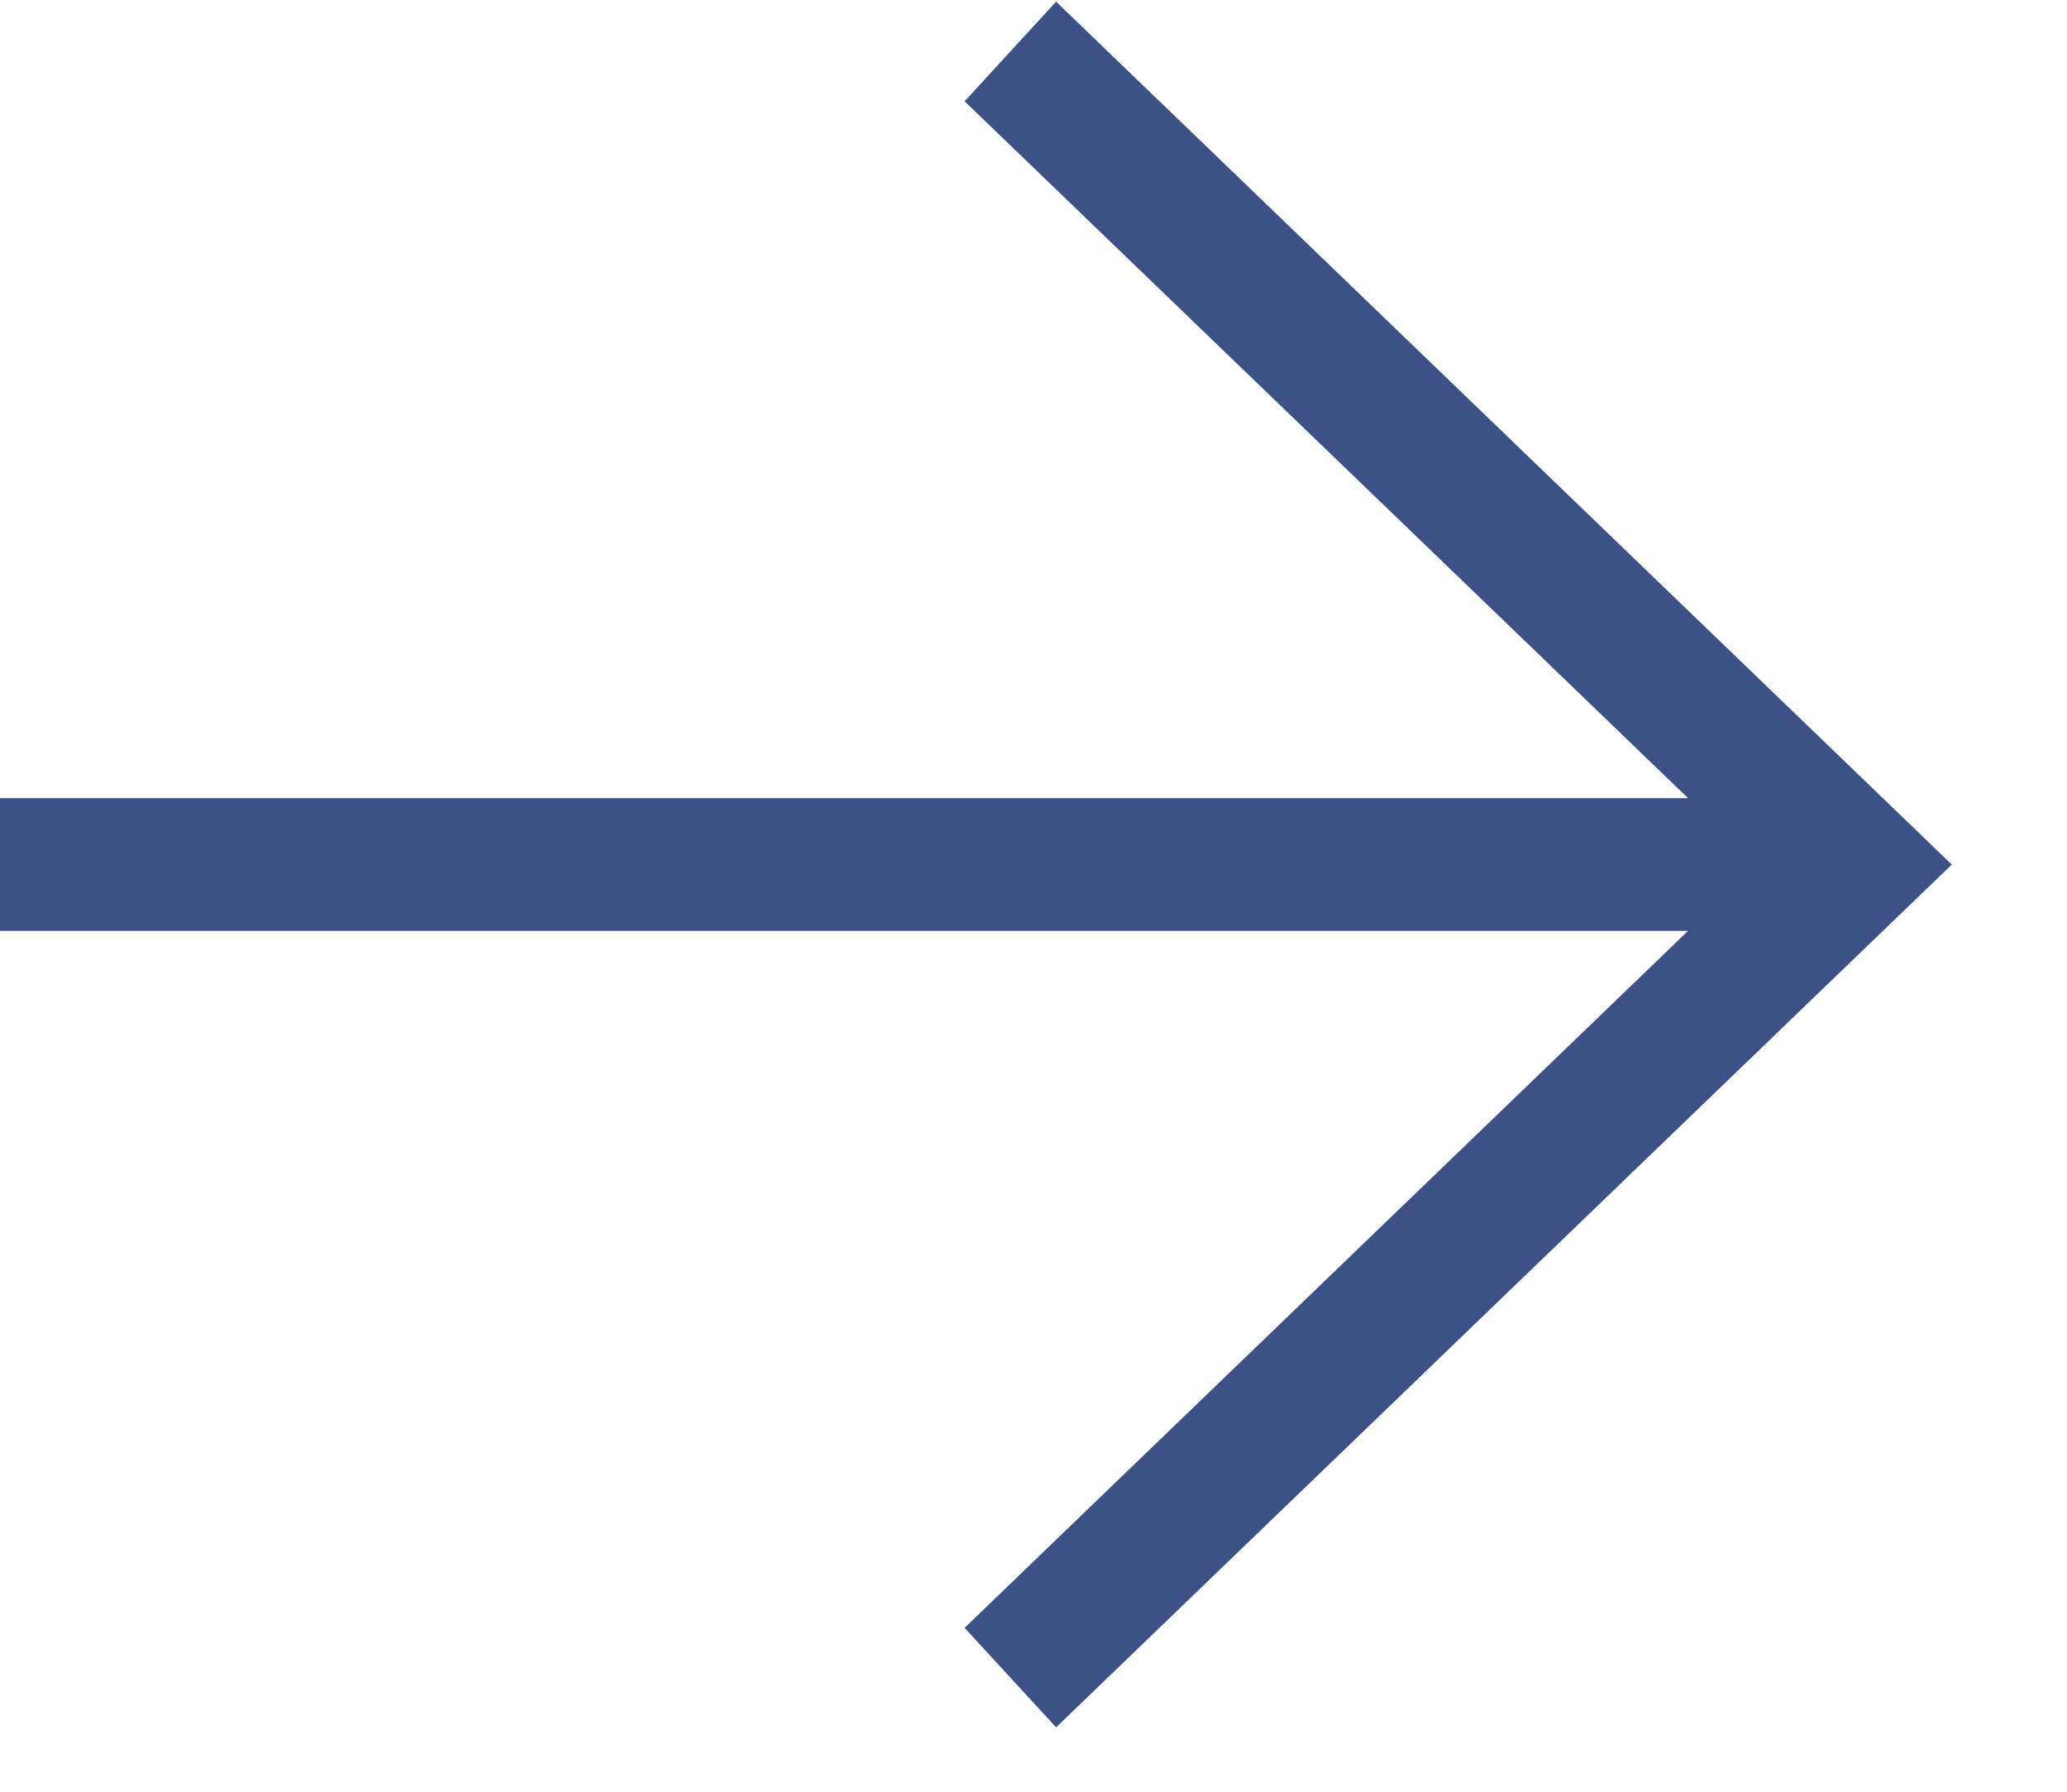
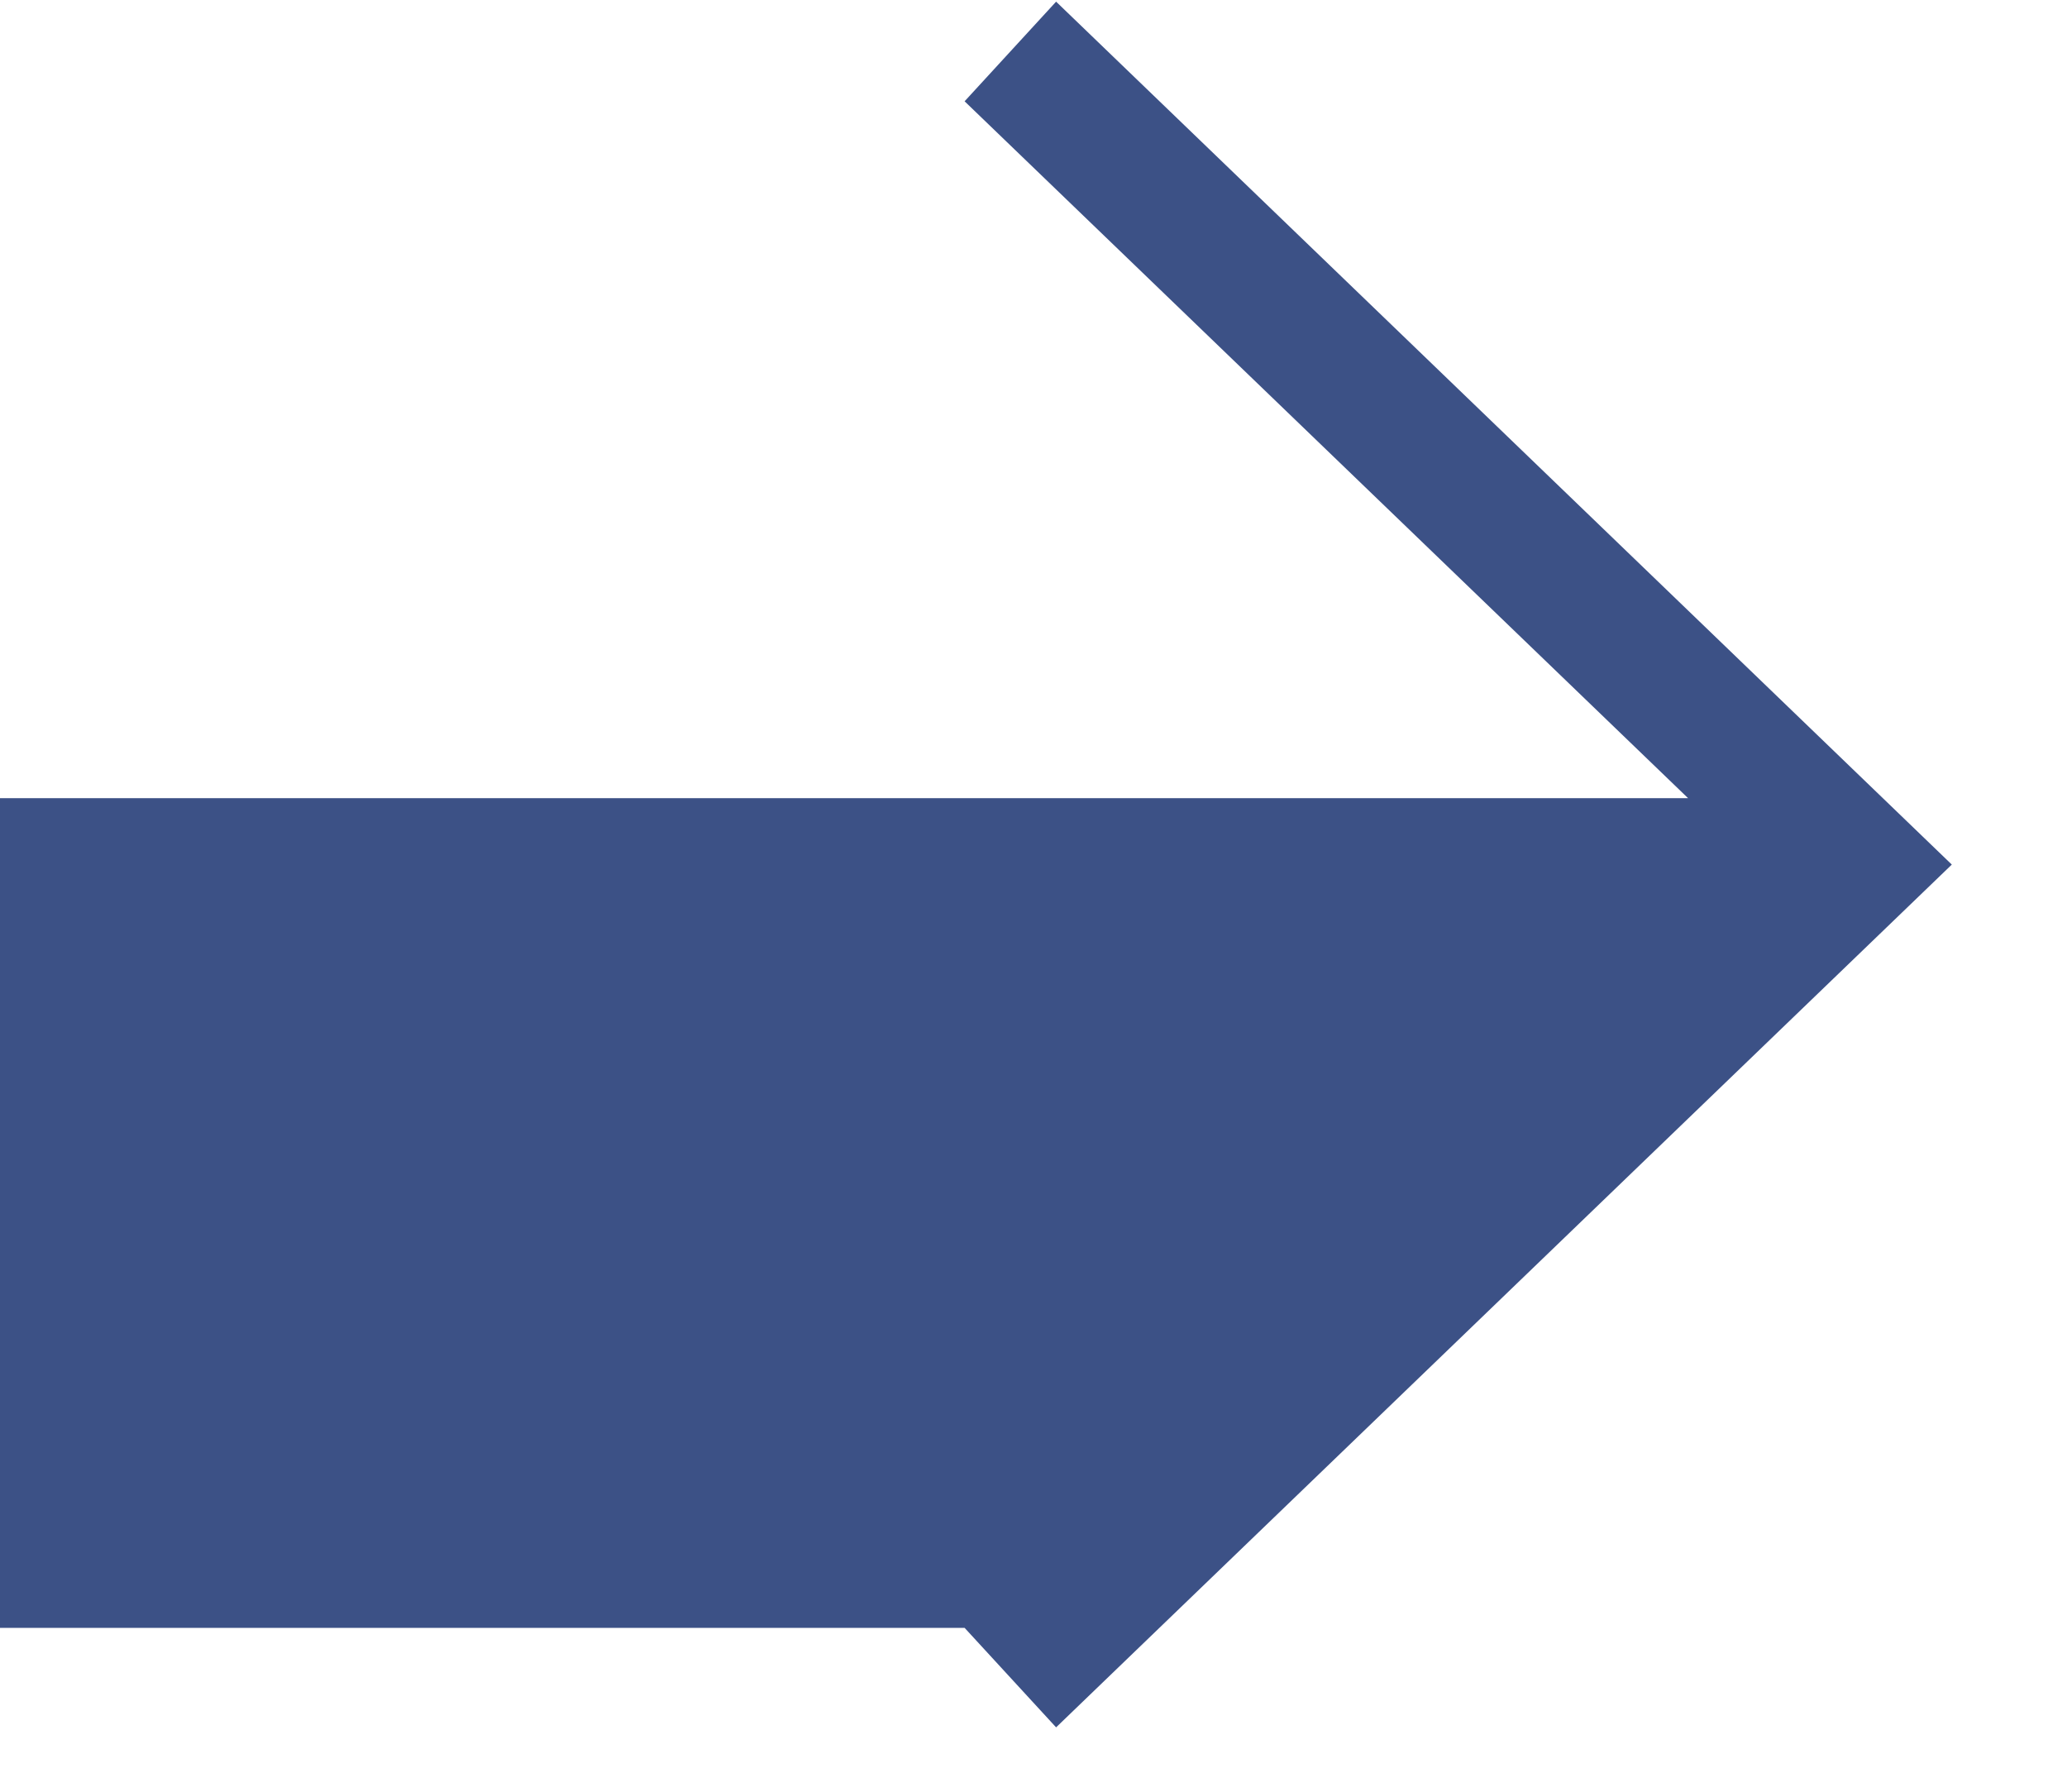
<svg xmlns="http://www.w3.org/2000/svg" width="15" height="13" viewBox="0 0 15 13" fill="none">
-   <path d="M0 5.791H12.25L7 0.735L7.664 0.012L14.164 6.273L7.664 12.533L7 11.811L12.25 6.754H0V5.791Z" fill="#3C5186" />
+   <path d="M0 5.791H12.25L7 0.735L7.664 0.012L14.164 6.273L7.664 12.533L7 11.811H0V5.791Z" fill="#3C5186" />
</svg>